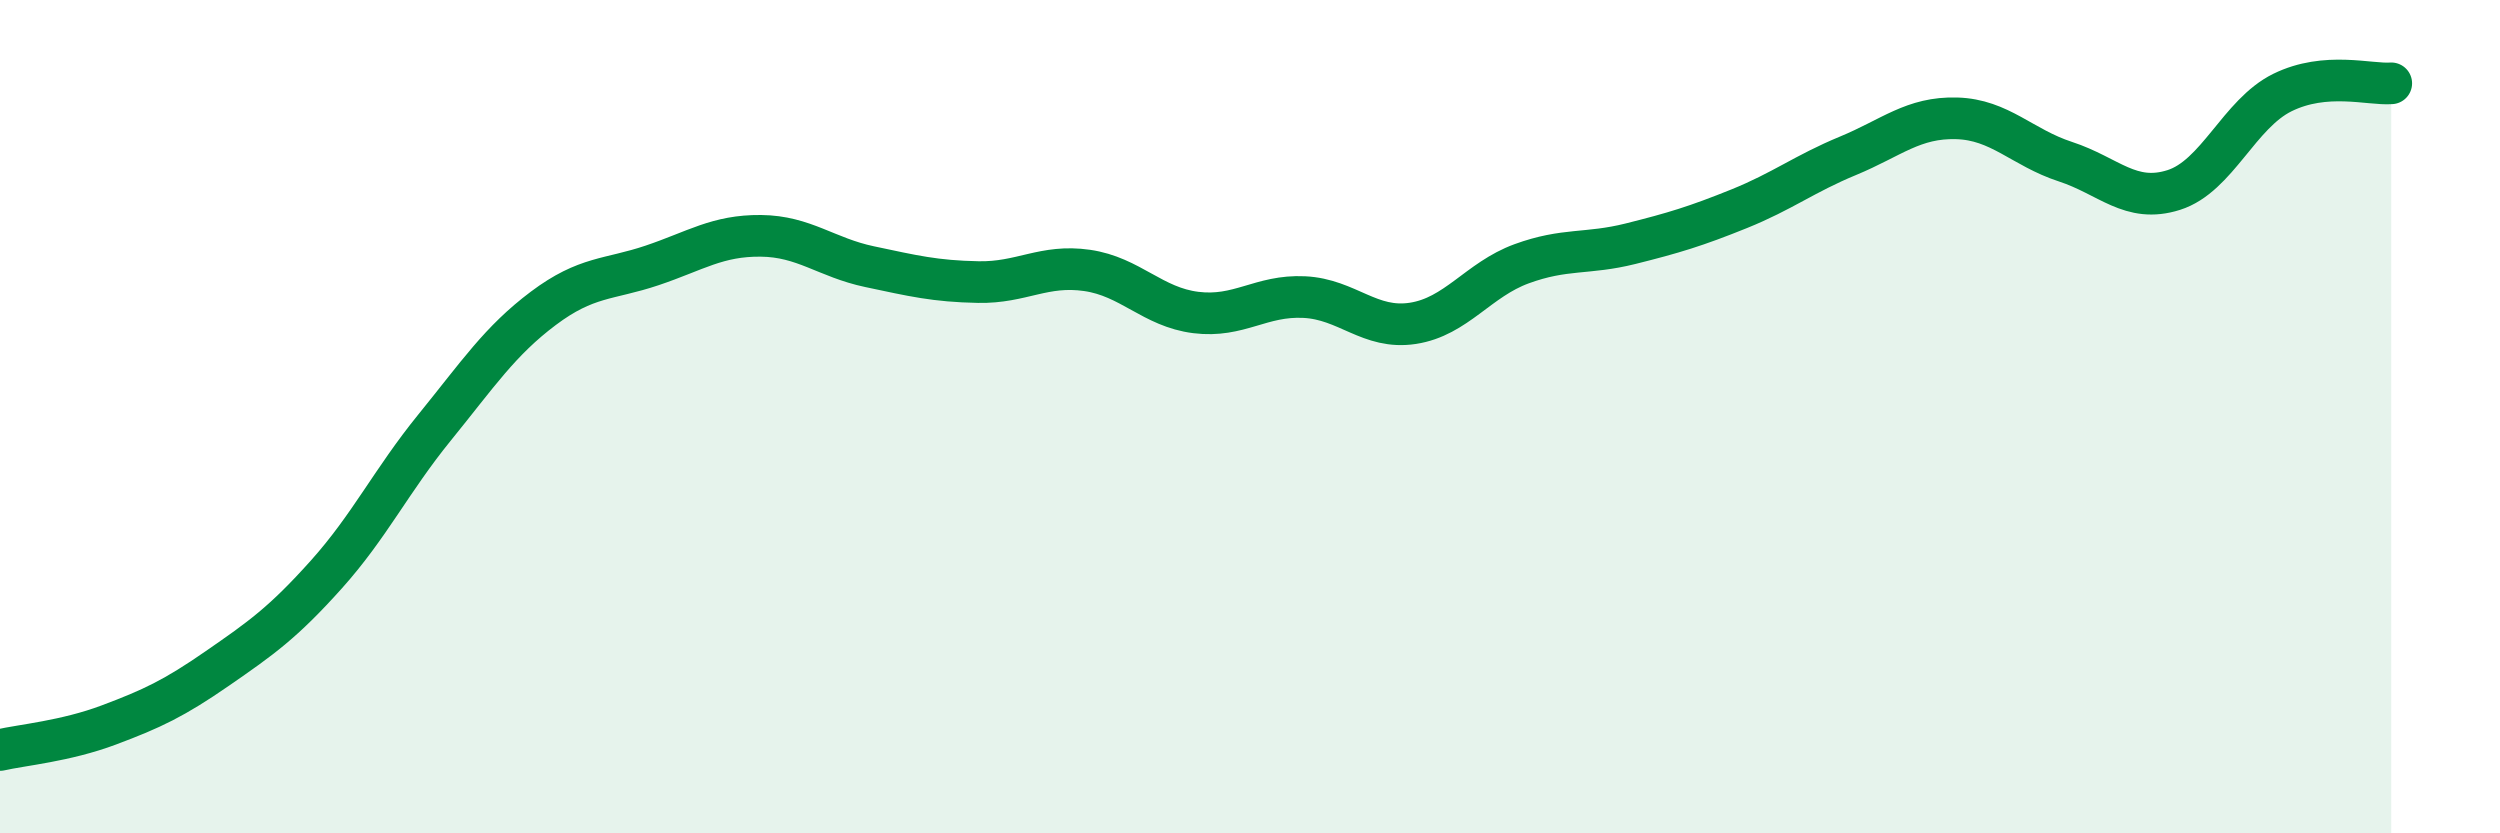
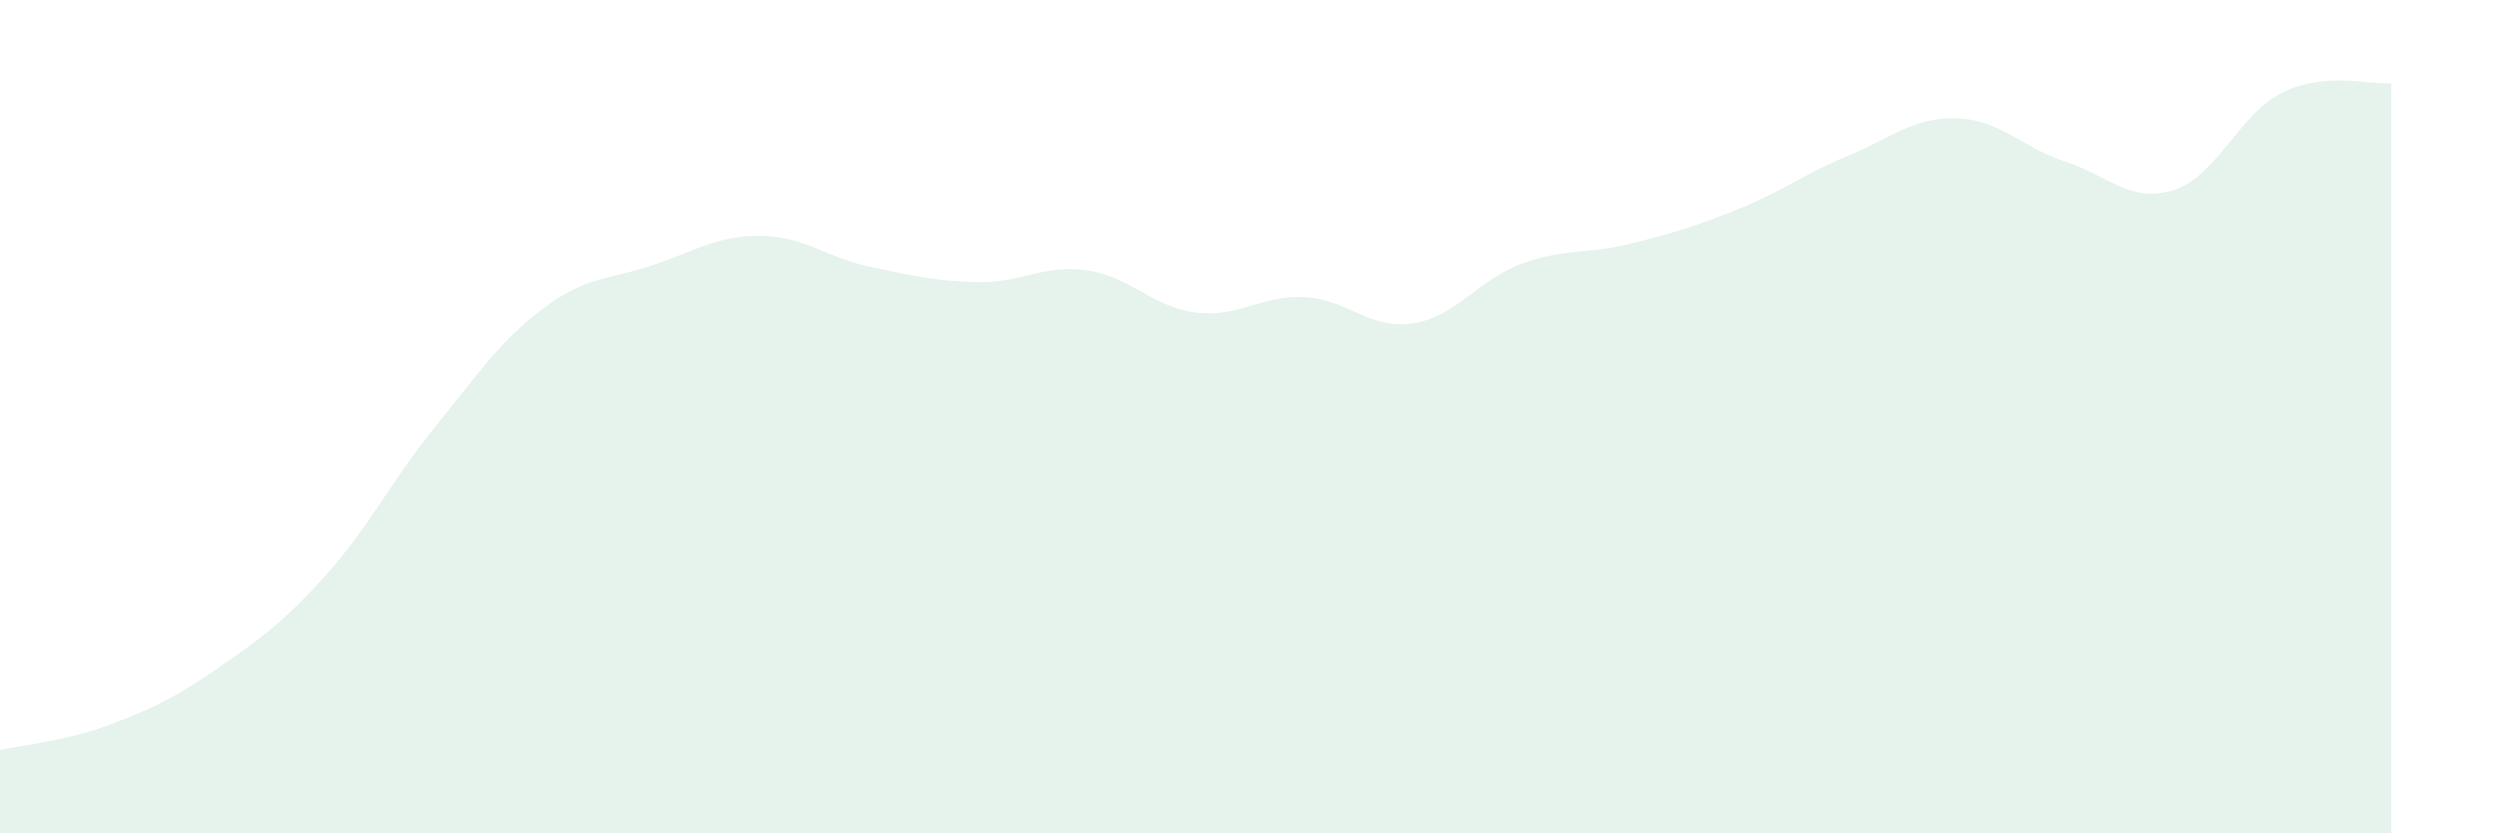
<svg xmlns="http://www.w3.org/2000/svg" width="60" height="20" viewBox="0 0 60 20">
  <path d="M 0,18 C 0.52,17.88 1.57,17.79 2.61,17.4 C 3.65,17.01 4.18,16.76 5.22,16.04 C 6.26,15.32 6.79,14.95 7.83,13.79 C 8.87,12.63 9.39,11.54 10.43,10.26 C 11.47,8.98 12,8.18 13.04,7.4 C 14.08,6.62 14.61,6.72 15.65,6.37 C 16.69,6.02 17.22,5.65 18.26,5.66 C 19.3,5.67 19.83,6.18 20.87,6.4 C 21.91,6.62 22.44,6.75 23.48,6.77 C 24.52,6.79 25.05,6.34 26.09,6.49 C 27.13,6.64 27.66,7.37 28.7,7.5 C 29.74,7.63 30.26,7.08 31.3,7.13 C 32.34,7.18 32.87,7.92 33.91,7.76 C 34.95,7.6 35.48,6.71 36.52,6.33 C 37.56,5.95 38.09,6.11 39.13,5.85 C 40.17,5.59 40.7,5.43 41.74,5.01 C 42.78,4.59 43.31,4.17 44.35,3.74 C 45.39,3.31 45.92,2.81 46.96,2.84 C 48,2.87 48.53,3.54 49.57,3.88 C 50.61,4.22 51.13,4.89 52.17,4.56 C 53.21,4.23 53.74,2.73 54.78,2.22 C 55.82,1.71 56.87,2.04 57.39,2L57.39 20L0 20Z" fill="#008740" opacity="0.1" stroke-linecap="round" stroke-linejoin="round" />
-   <path d="M 0,18 C 0.52,17.88 1.57,17.79 2.61,17.4 C 3.65,17.01 4.18,16.76 5.22,16.04 C 6.26,15.32 6.79,14.95 7.83,13.79 C 8.87,12.63 9.39,11.54 10.43,10.26 C 11.47,8.98 12,8.18 13.04,7.4 C 14.08,6.62 14.61,6.72 15.65,6.37 C 16.69,6.02 17.22,5.65 18.26,5.66 C 19.3,5.67 19.83,6.18 20.87,6.4 C 21.91,6.62 22.44,6.75 23.48,6.77 C 24.52,6.79 25.05,6.34 26.09,6.49 C 27.13,6.64 27.66,7.37 28.7,7.5 C 29.74,7.63 30.26,7.08 31.3,7.13 C 32.34,7.18 32.87,7.92 33.91,7.76 C 34.95,7.6 35.48,6.71 36.52,6.33 C 37.56,5.95 38.09,6.11 39.13,5.85 C 40.17,5.59 40.7,5.43 41.74,5.01 C 42.78,4.59 43.31,4.17 44.35,3.74 C 45.39,3.31 45.92,2.81 46.96,2.84 C 48,2.87 48.53,3.54 49.57,3.88 C 50.61,4.22 51.13,4.89 52.17,4.56 C 53.21,4.23 53.74,2.73 54.78,2.22 C 55.82,1.71 56.87,2.04 57.39,2" stroke="#008740" stroke-width="1" fill="none" stroke-linecap="round" stroke-linejoin="round" />
</svg>